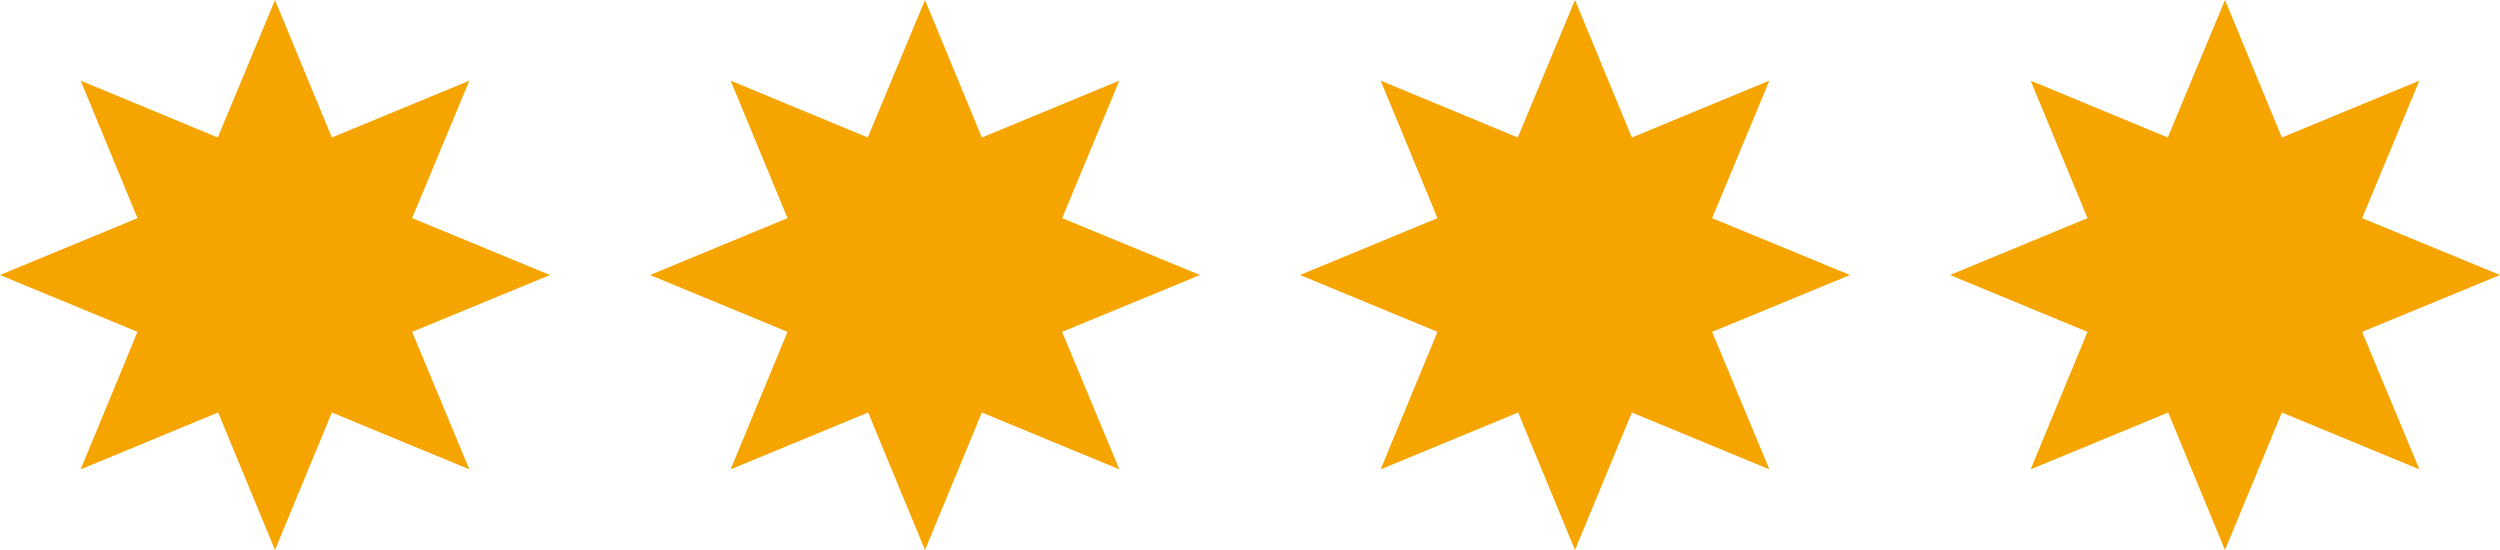
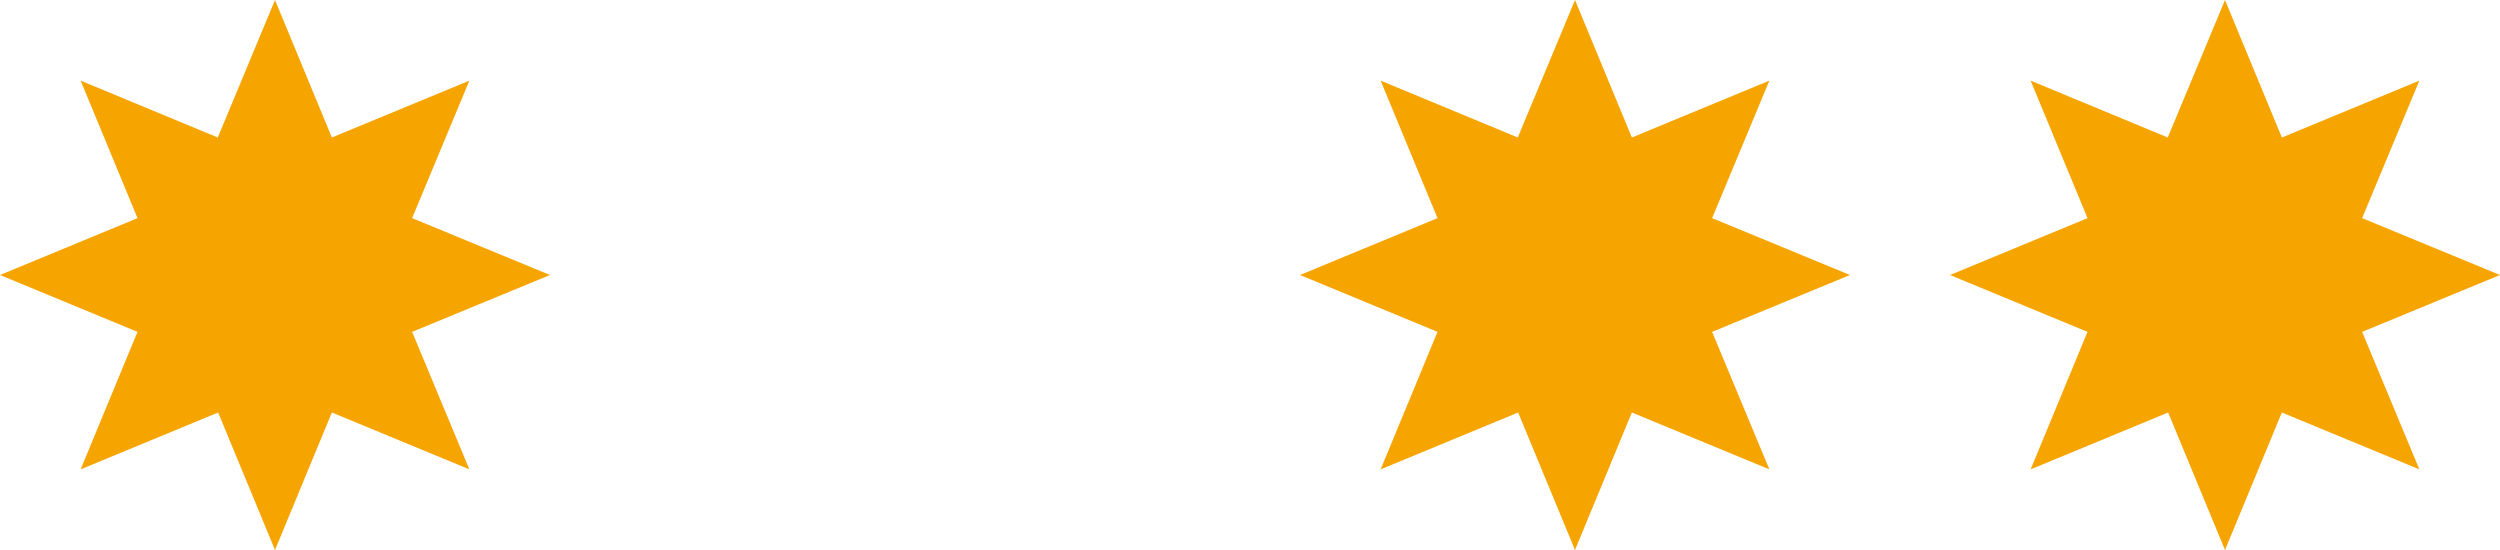
<svg xmlns="http://www.w3.org/2000/svg" version="1.1" id="Ebene_1" x="0px" y="0px" width="200px" height="44px" viewBox="0 0 200 44" enable-background="new 0 0 200 44" xml:space="preserve">
  <path fill="#F6A500" d="M26.549,11l11-4.549l-4.579,11L44,22l-11.03,4.549l4.579,11l-11-4.549L22,44l-4.549-11l-11,4.549l4.549-11  L0,22l11-4.549l-4.549-11L17.422,11L22,0L26.549,11z" />
-   <path fill="#F6A500" d="M78.549,11l11-4.549l-4.579,11L96,22l-11.03,4.549l4.579,11l-11-4.549L74,44l-4.549-11l-11,4.549l4.549-11  L52,22l11-4.549l-4.549-11L69.421,11L74,0L78.549,11z" />
  <path fill="#F6A500" d="M130.549,11l11-4.549l-4.579,11L148,22l-11.03,4.549l4.579,11l-11-4.549L126,44l-4.549-11l-11,4.549  l4.549-11L104,22l11-4.549l-4.549-11L121.422,11L126,0L130.549,11z" />
  <path fill="#F6A500" d="M182.549,11l11-4.549l-4.579,11L200,22l-11.03,4.549l4.579,11l-11-4.549L178,44l-4.549-11l-11,4.549  l4.549-11L156,22l11-4.549l-4.549-11L173.421,11L178,0L182.549,11z" />
</svg>